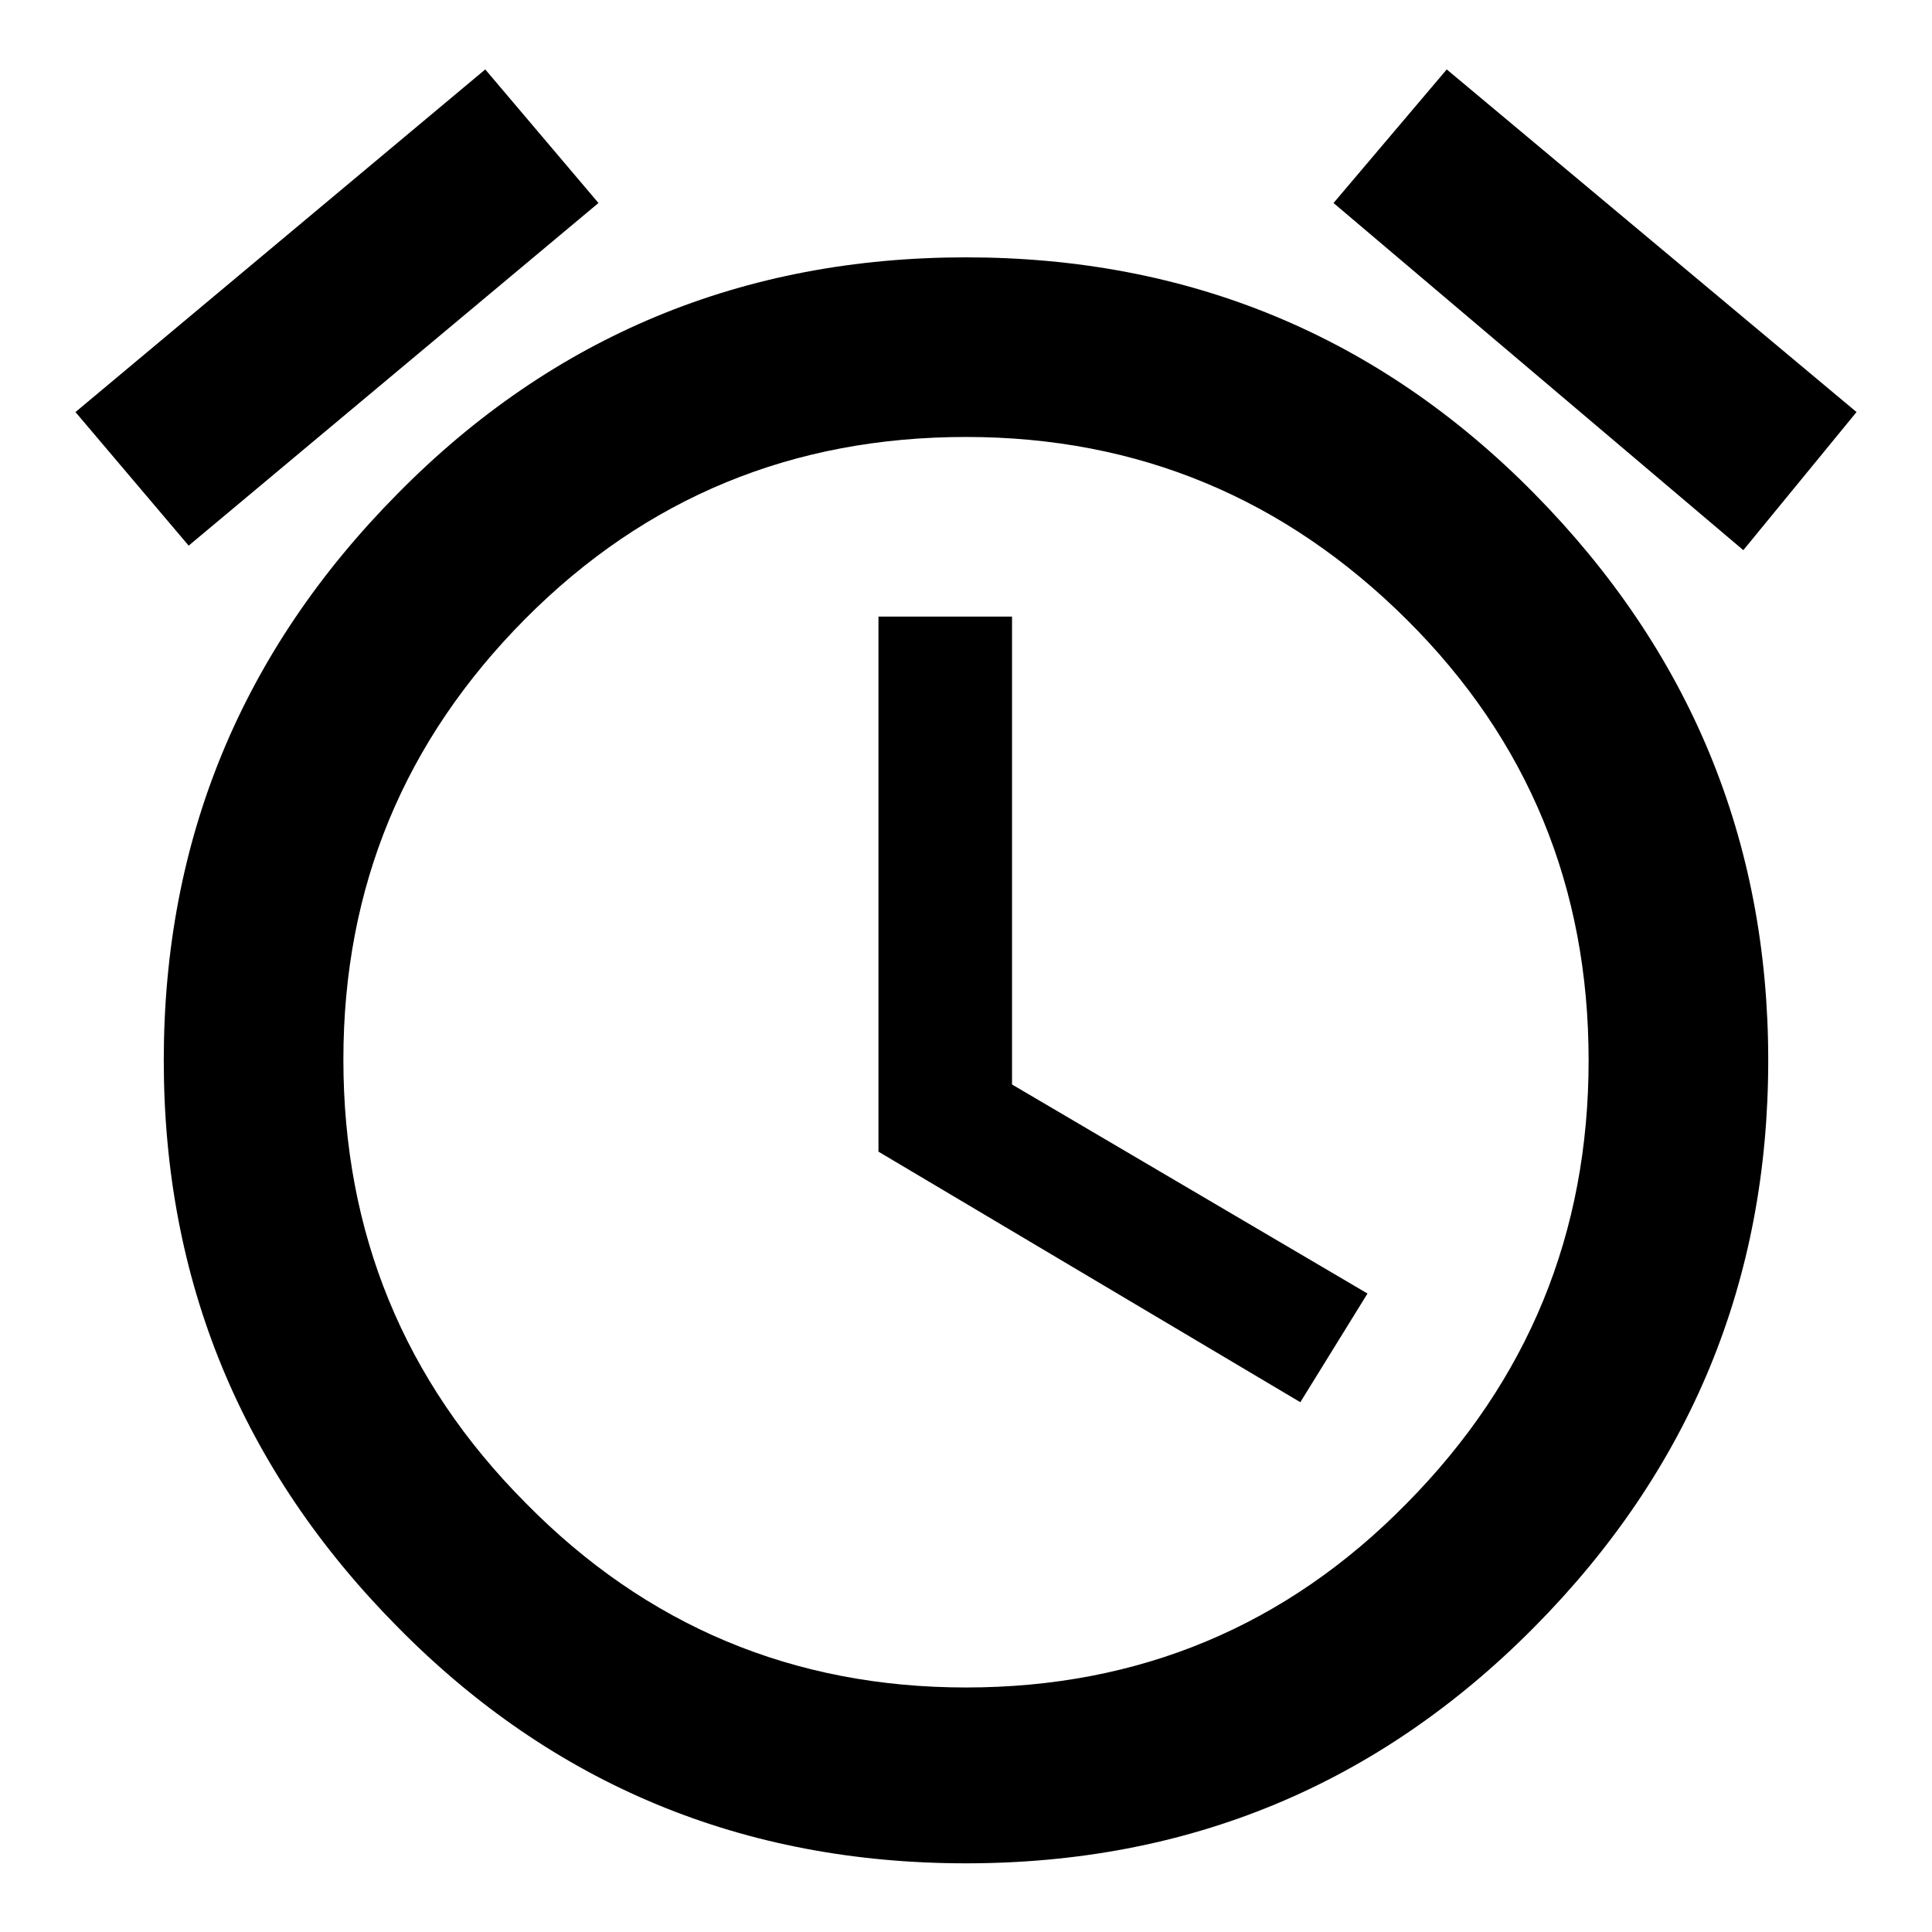
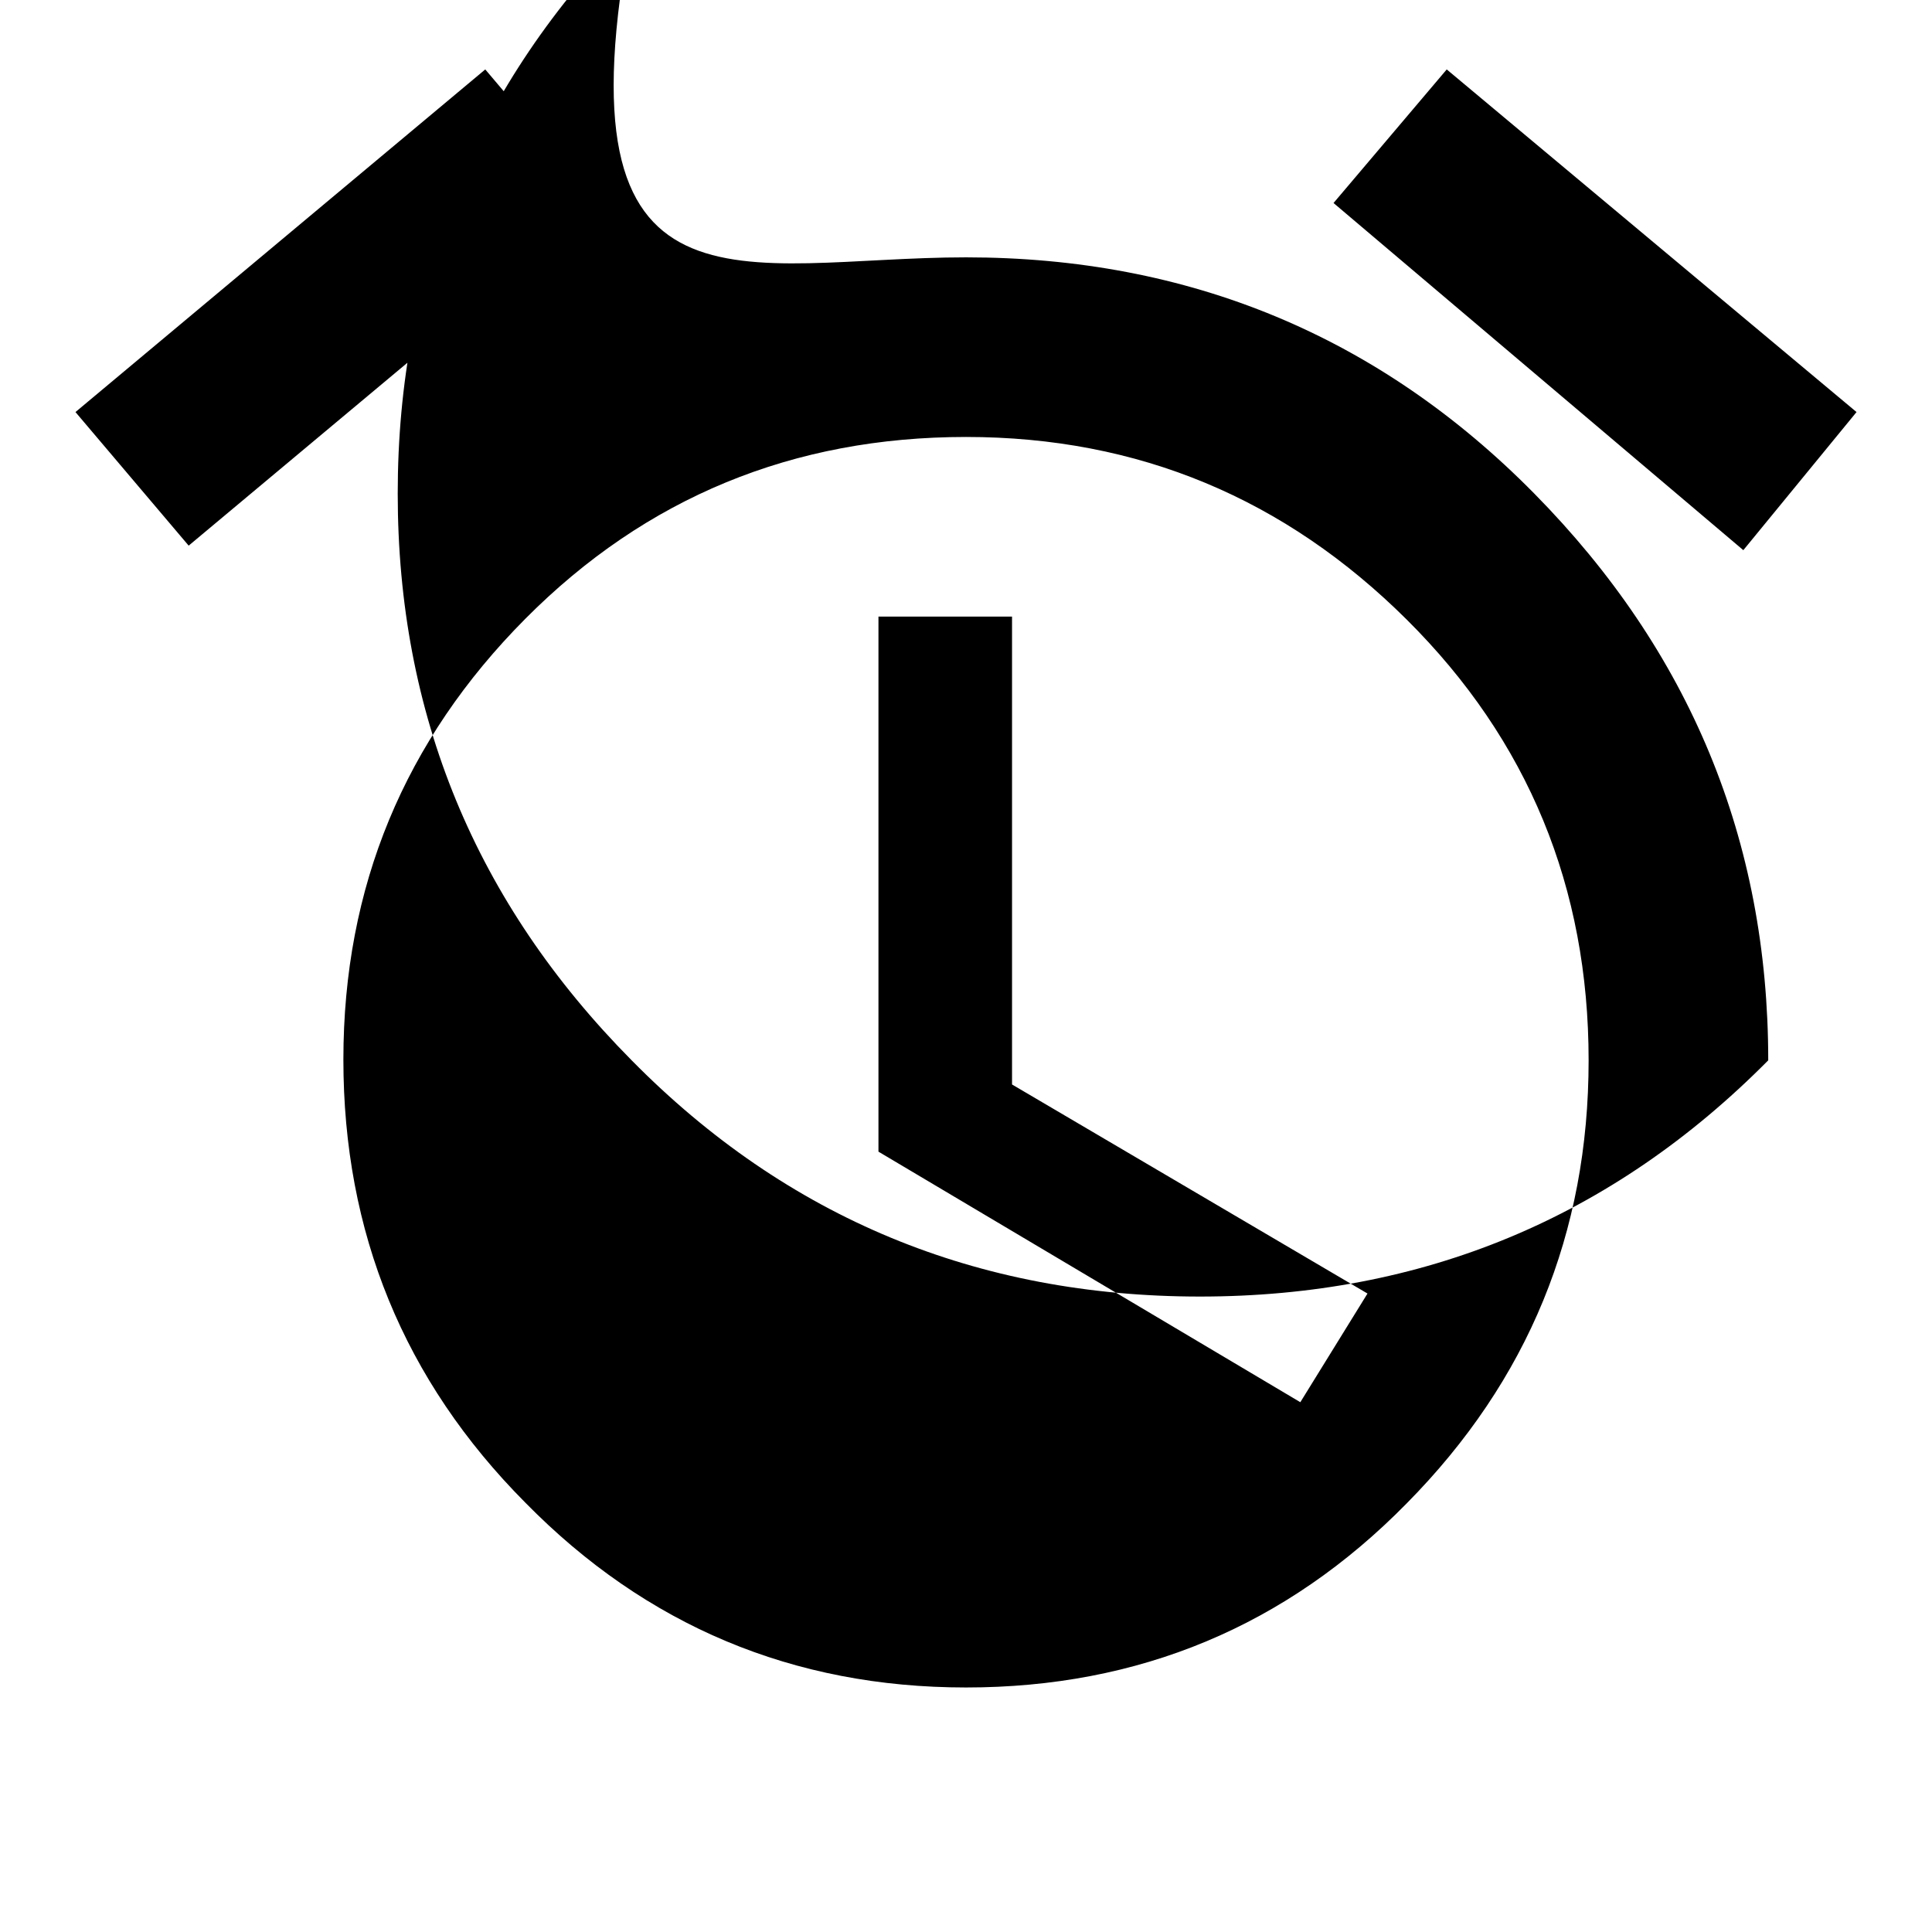
<svg xmlns="http://www.w3.org/2000/svg" version="1.1" x="0px" y="0px" viewBox="0 0 256 256" enable-background="new 0 0 256 256" xml:space="preserve">
  <g>
-     <path fill="#000000" d="M128,223.6c22.9,0,42.4-8.1,58.4-24.4c16.1-16.3,24.1-35.8,24.1-58.7c0-22.9-8-42.4-24.1-58.4 S150.9,57.9,128,57.9c-22.9,0-42.4,8-58.4,24.1s-24.1,35.5-24.1,58.4c0,22.9,8,42.5,24.1,58.7C85.6,215.4,105.1,223.6,128,223.6z  M128,34.1c29.5,0,54.7,10.4,75.3,31.3s31,45.9,31,75.1c0,29.2-10.3,54.2-31,75.1c-20.7,20.9-45.8,31.3-75.3,31.3 c-29.5,0-54.7-10.4-75.3-31.3c-20.7-20.9-31-45.9-31-75.1c0-29.2,10.3-54.2,31-75.1C73.3,44.5,98.5,34.1,128,34.1z M134.1,81.7v62 l47.1,27.7l-8.9,14.4l-55.9-33.2V81.7H134.1z M79.3,26.9L25,72.3L10,54.6L64.3,9.2L79.3,26.9z M246,54.6l-15,18.3l-54.3-46l15-17.7 L246,54.6z" />
+     <path fill="#000000" d="M128,223.6c22.9,0,42.4-8.1,58.4-24.4c16.1-16.3,24.1-35.8,24.1-58.7c0-22.9-8-42.4-24.1-58.4 S150.9,57.9,128,57.9c-22.9,0-42.4,8-58.4,24.1s-24.1,35.5-24.1,58.4c0,22.9,8,42.5,24.1,58.7C85.6,215.4,105.1,223.6,128,223.6z  M128,34.1c29.5,0,54.7,10.4,75.3,31.3s31,45.9,31,75.1c-20.7,20.9-45.8,31.3-75.3,31.3 c-29.5,0-54.7-10.4-75.3-31.3c-20.7-20.9-31-45.9-31-75.1c0-29.2,10.3-54.2,31-75.1C73.3,44.5,98.5,34.1,128,34.1z M134.1,81.7v62 l47.1,27.7l-8.9,14.4l-55.9-33.2V81.7H134.1z M79.3,26.9L25,72.3L10,54.6L64.3,9.2L79.3,26.9z M246,54.6l-15,18.3l-54.3-46l15-17.7 L246,54.6z" />
  </g>
</svg>